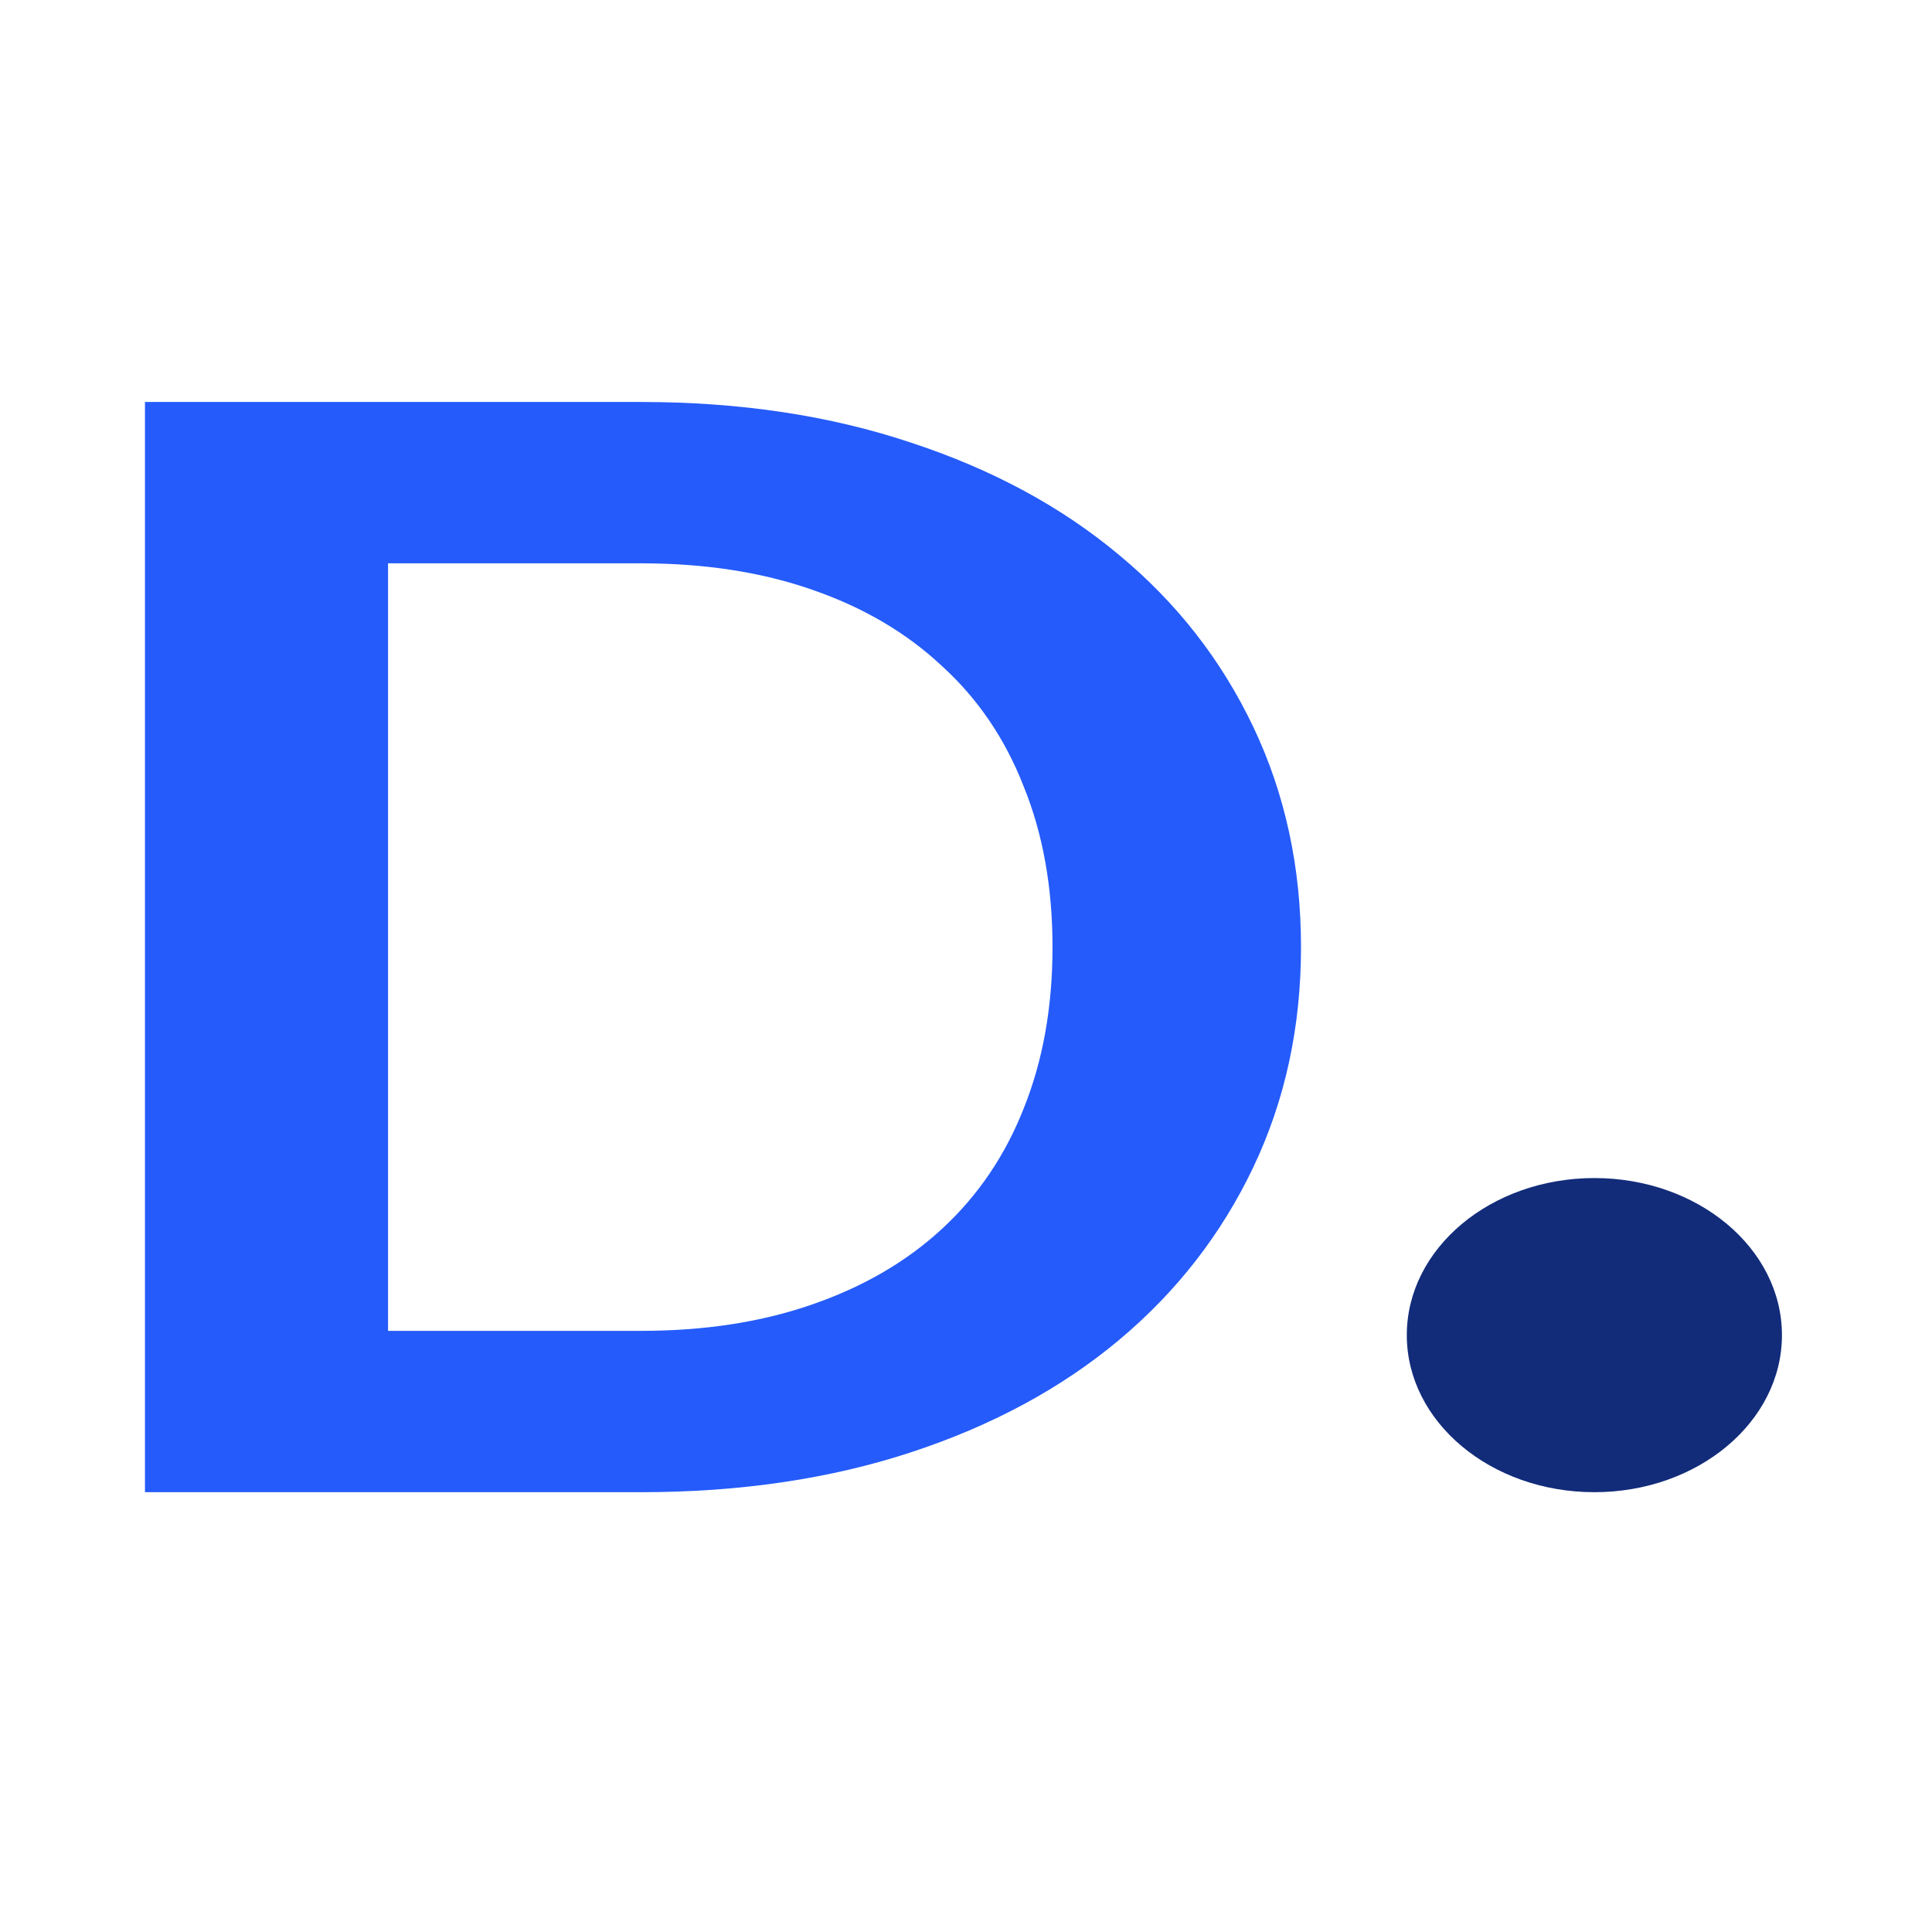
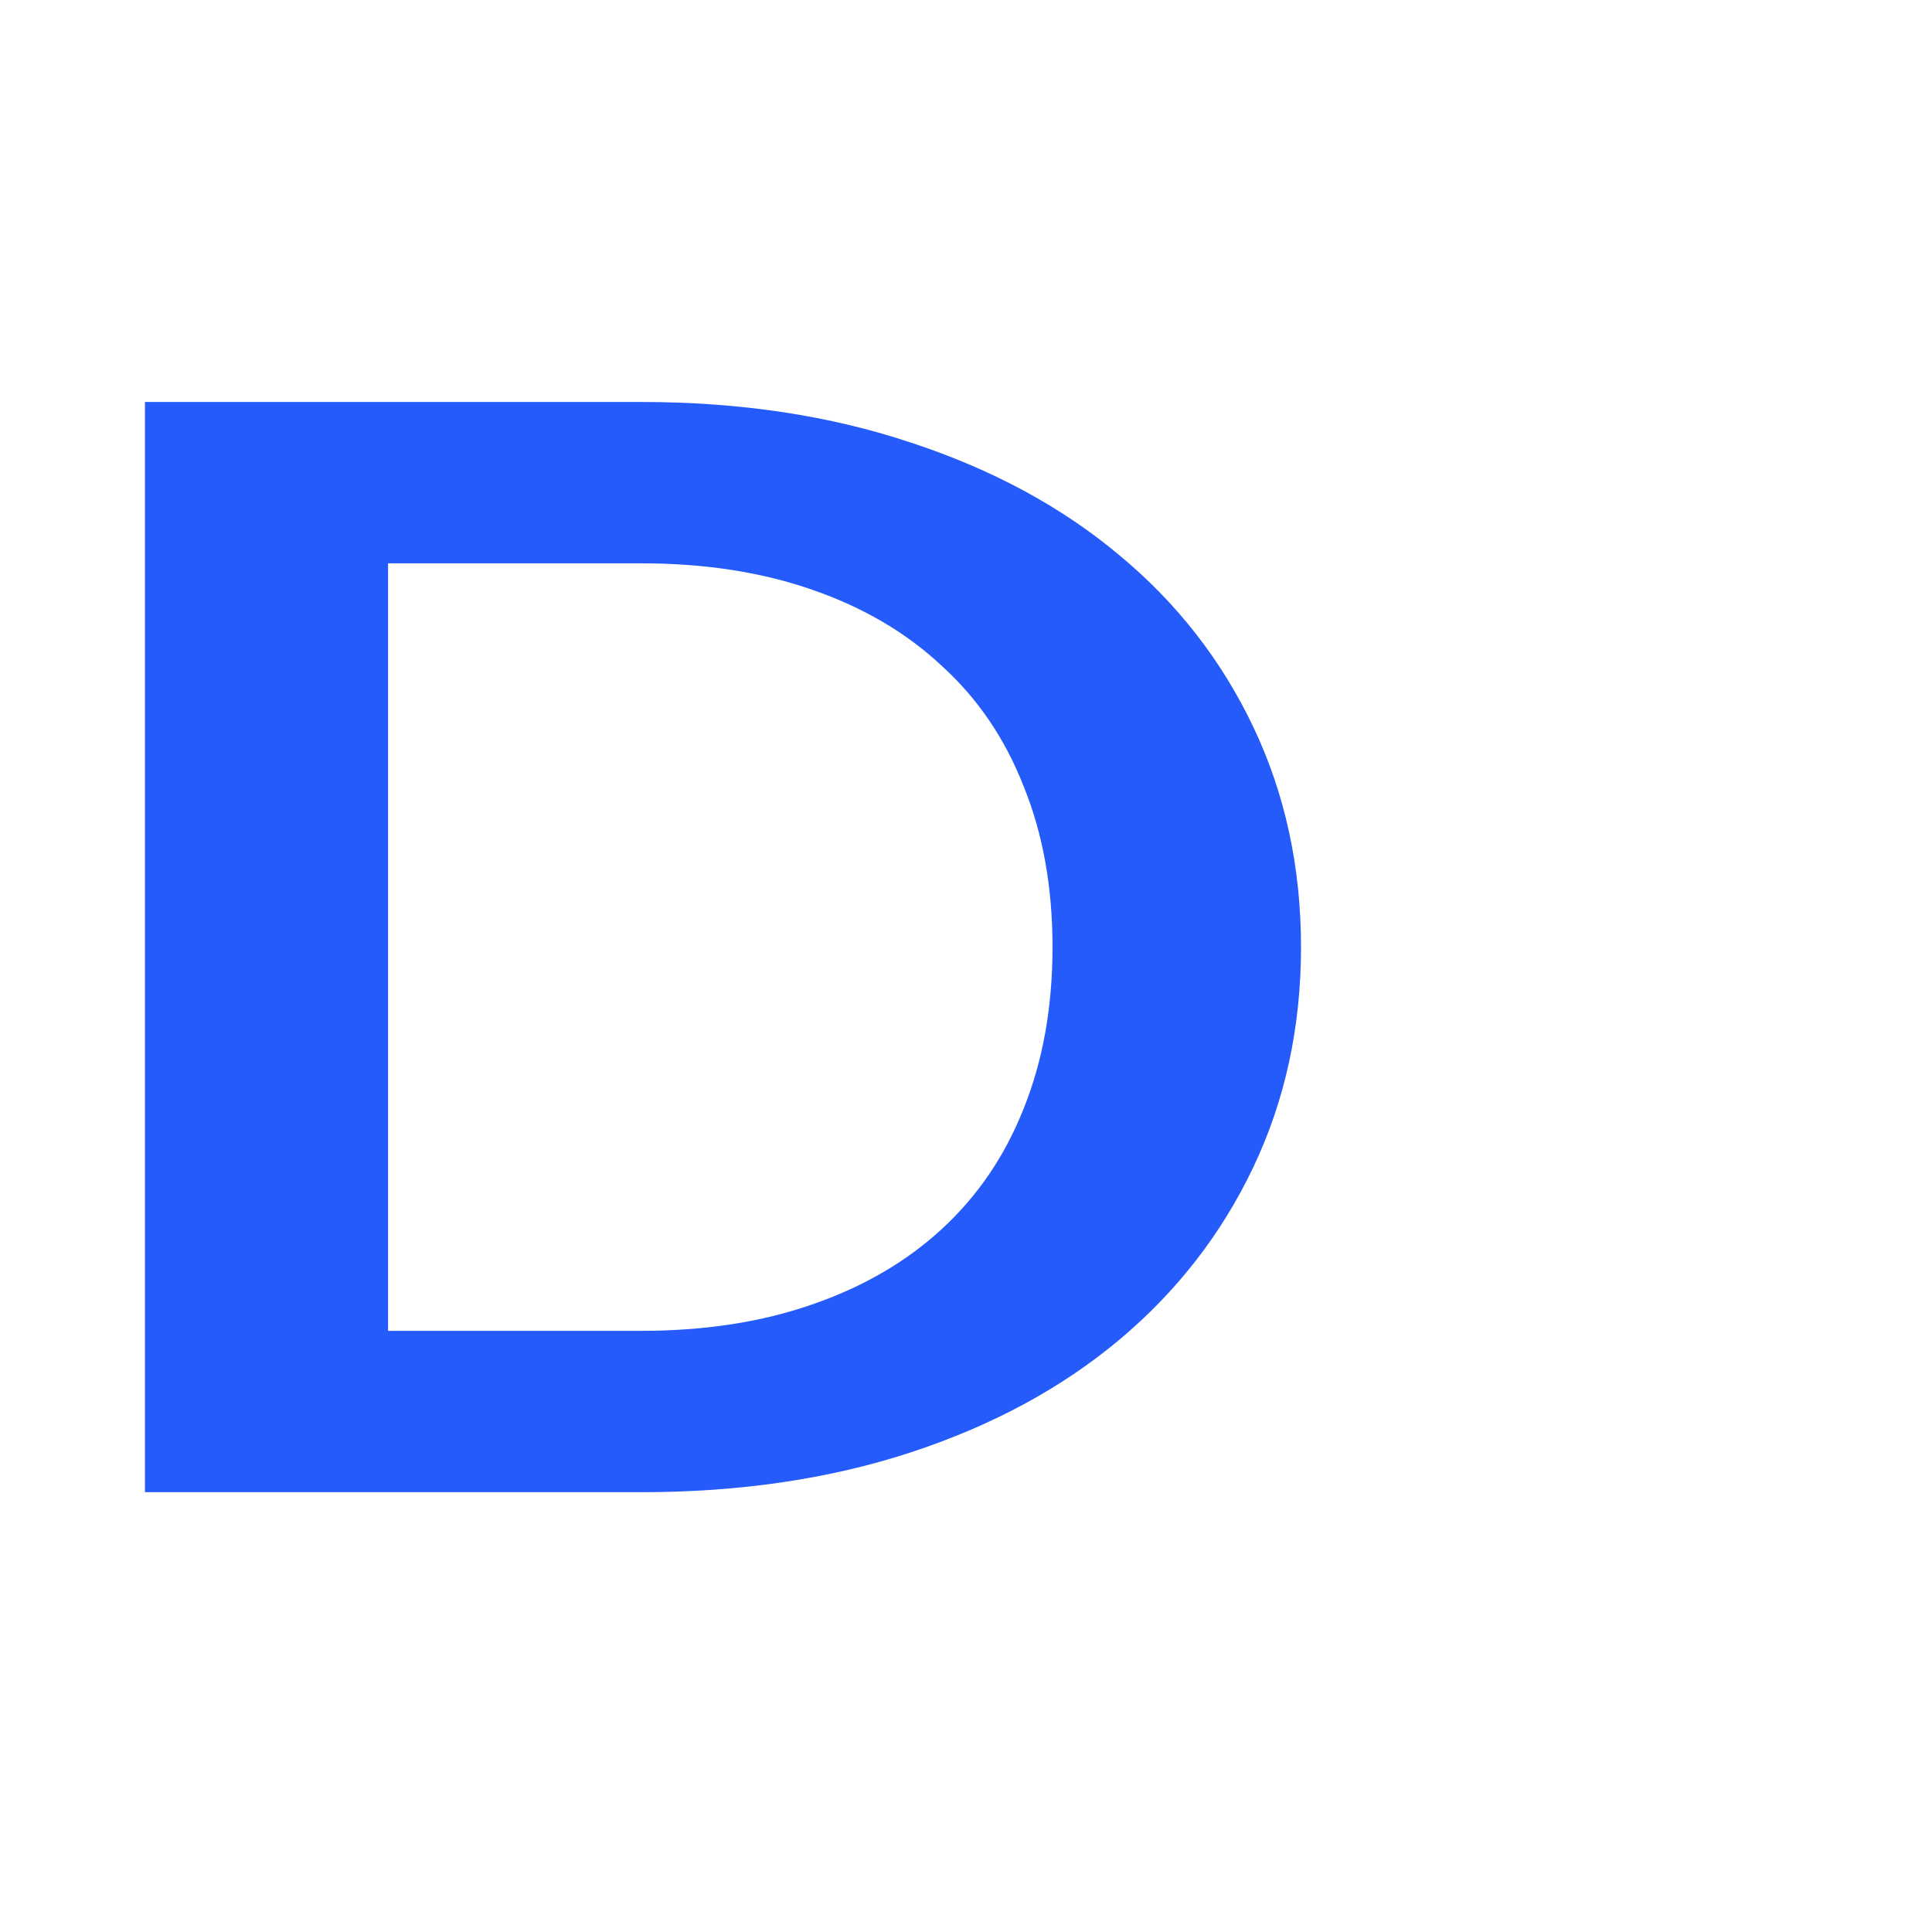
<svg xmlns="http://www.w3.org/2000/svg" width="240" height="240" viewBox="0 0 240 240" fill="none">
  <path d="M161.616 117.651C161.616 127.578 159.64 136.695 155.689 144.999C151.737 153.303 146.182 160.453 139.024 166.447C131.866 172.441 123.254 177.093 113.188 180.402C103.122 183.711 91.937 185.366 79.634 185.366H18.008V49.935H79.634C91.937 49.935 103.122 51.621 113.188 54.993C123.254 58.302 131.866 62.954 139.024 68.948C146.182 74.88 151.737 81.998 155.689 90.302C159.64 98.607 161.616 107.723 161.616 117.651ZM130.747 117.651C130.747 110.22 129.554 103.571 127.168 97.701C124.857 91.77 121.464 86.775 116.99 82.716C112.591 78.595 107.223 75.442 100.885 73.257C94.621 71.071 87.538 69.978 79.634 69.978H48.206V165.323H79.634C87.538 165.323 94.621 164.23 100.885 162.045C107.223 159.859 112.591 156.737 116.99 152.679C121.464 148.558 124.857 143.563 127.168 137.694C129.554 131.762 130.747 125.081 130.747 117.651Z" fill="#255BFA" />
-   <path d="M198.059 185.366C210.928 185.366 221.36 176.63 221.36 165.854C221.36 155.078 210.928 146.342 198.059 146.342C185.19 146.342 174.758 155.078 174.758 165.854C174.758 176.63 185.19 185.366 198.059 185.366Z" fill="#122C7A" />
</svg>